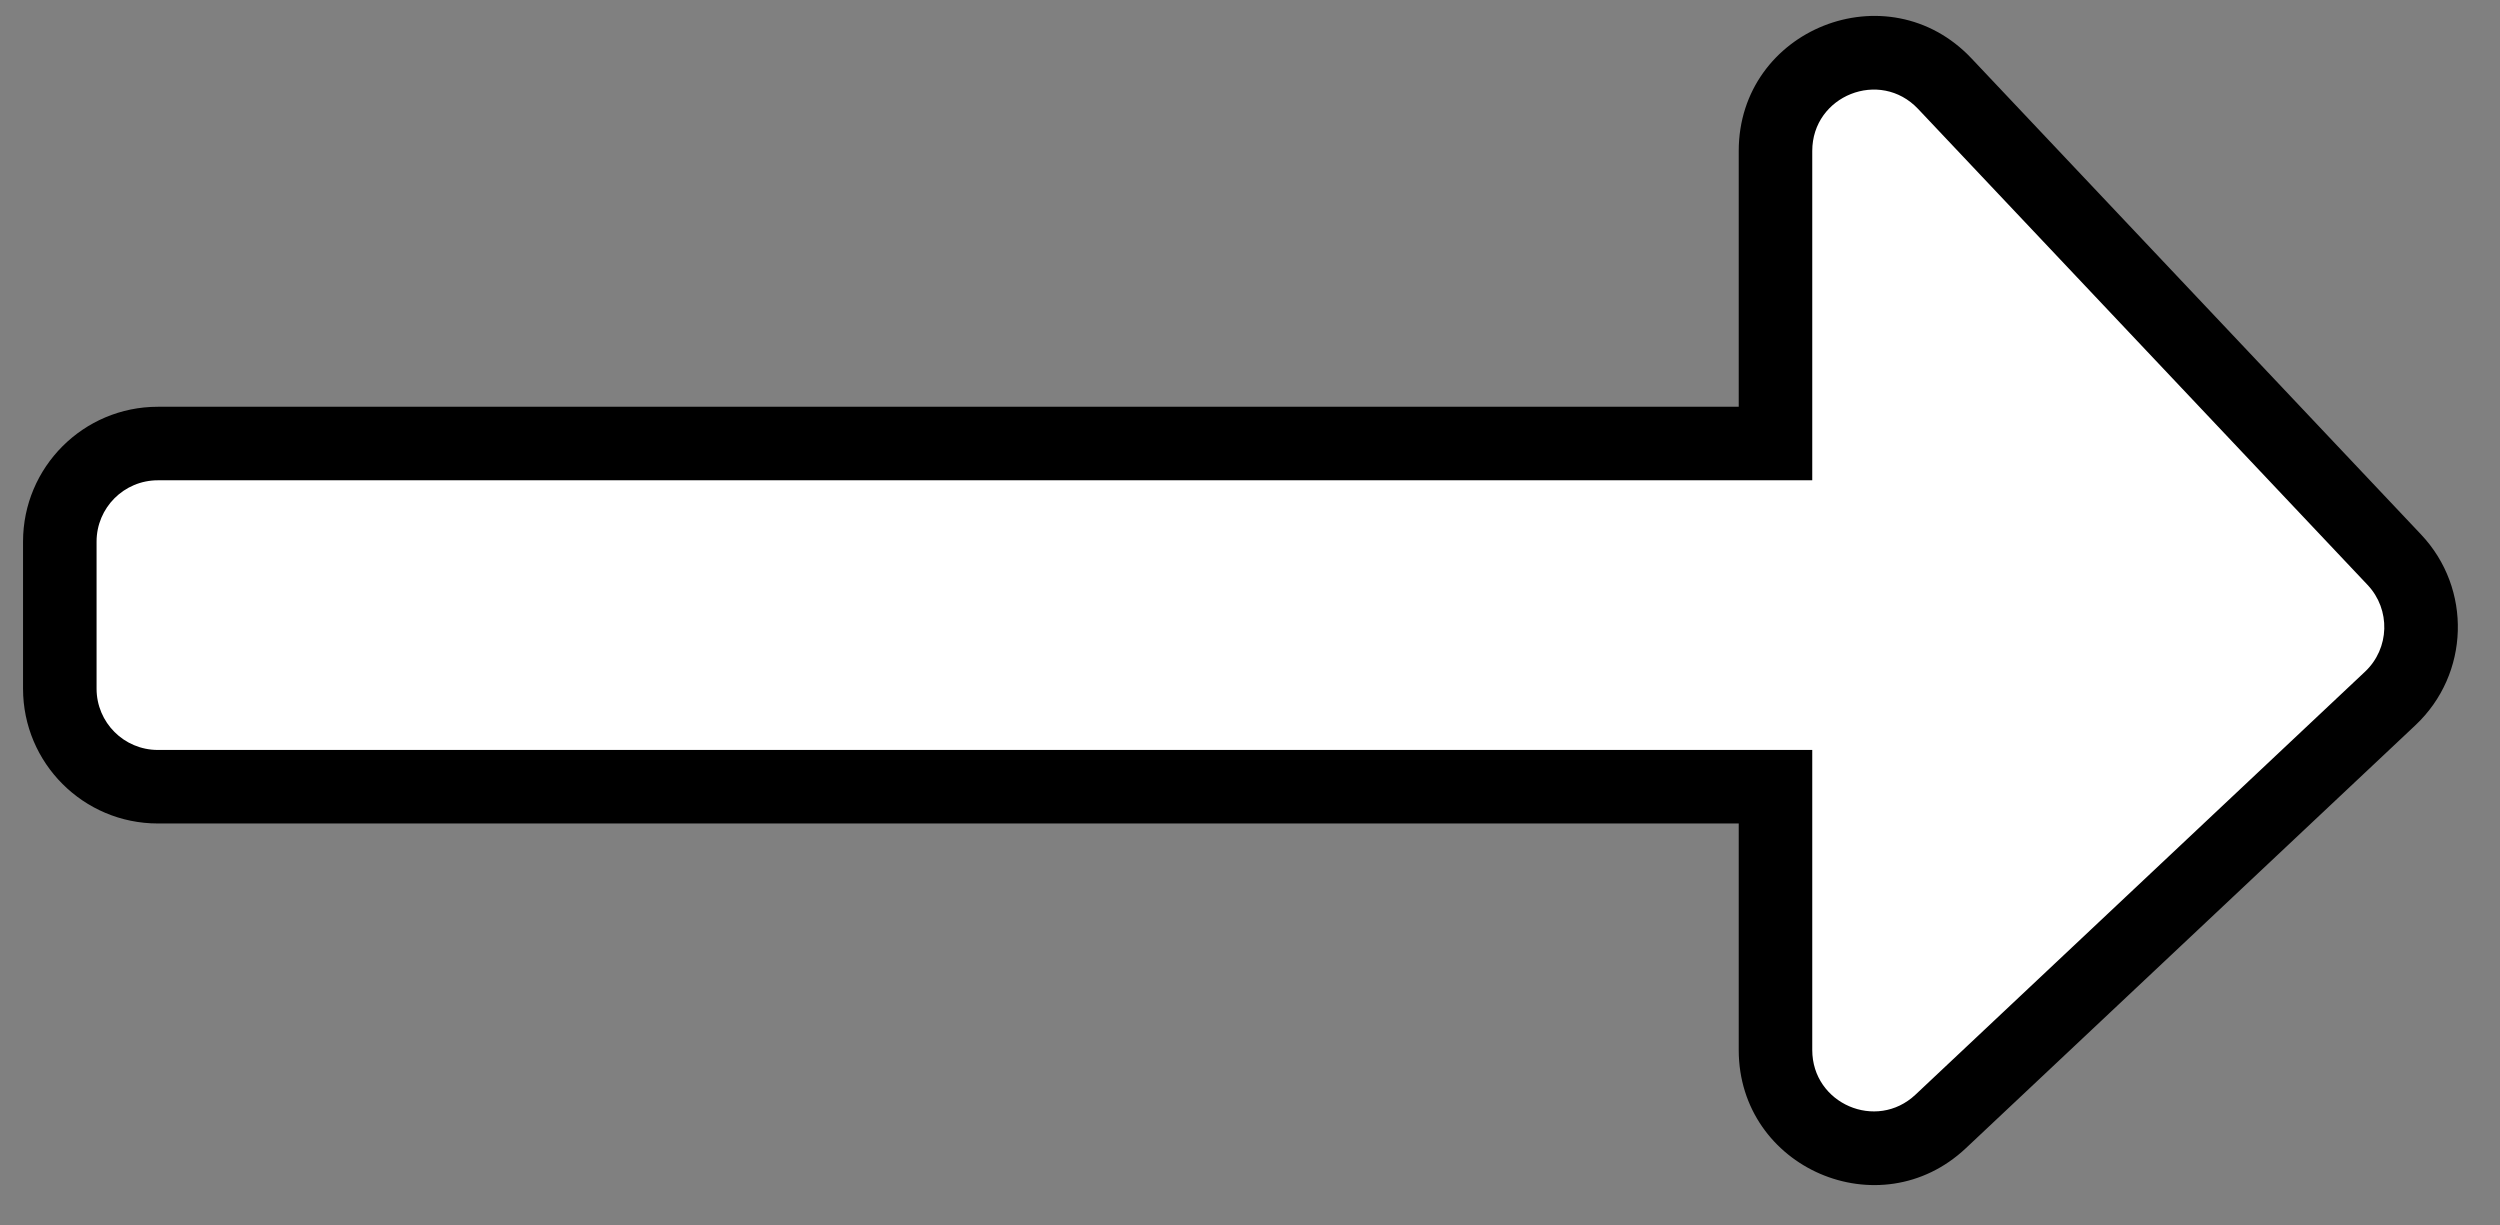
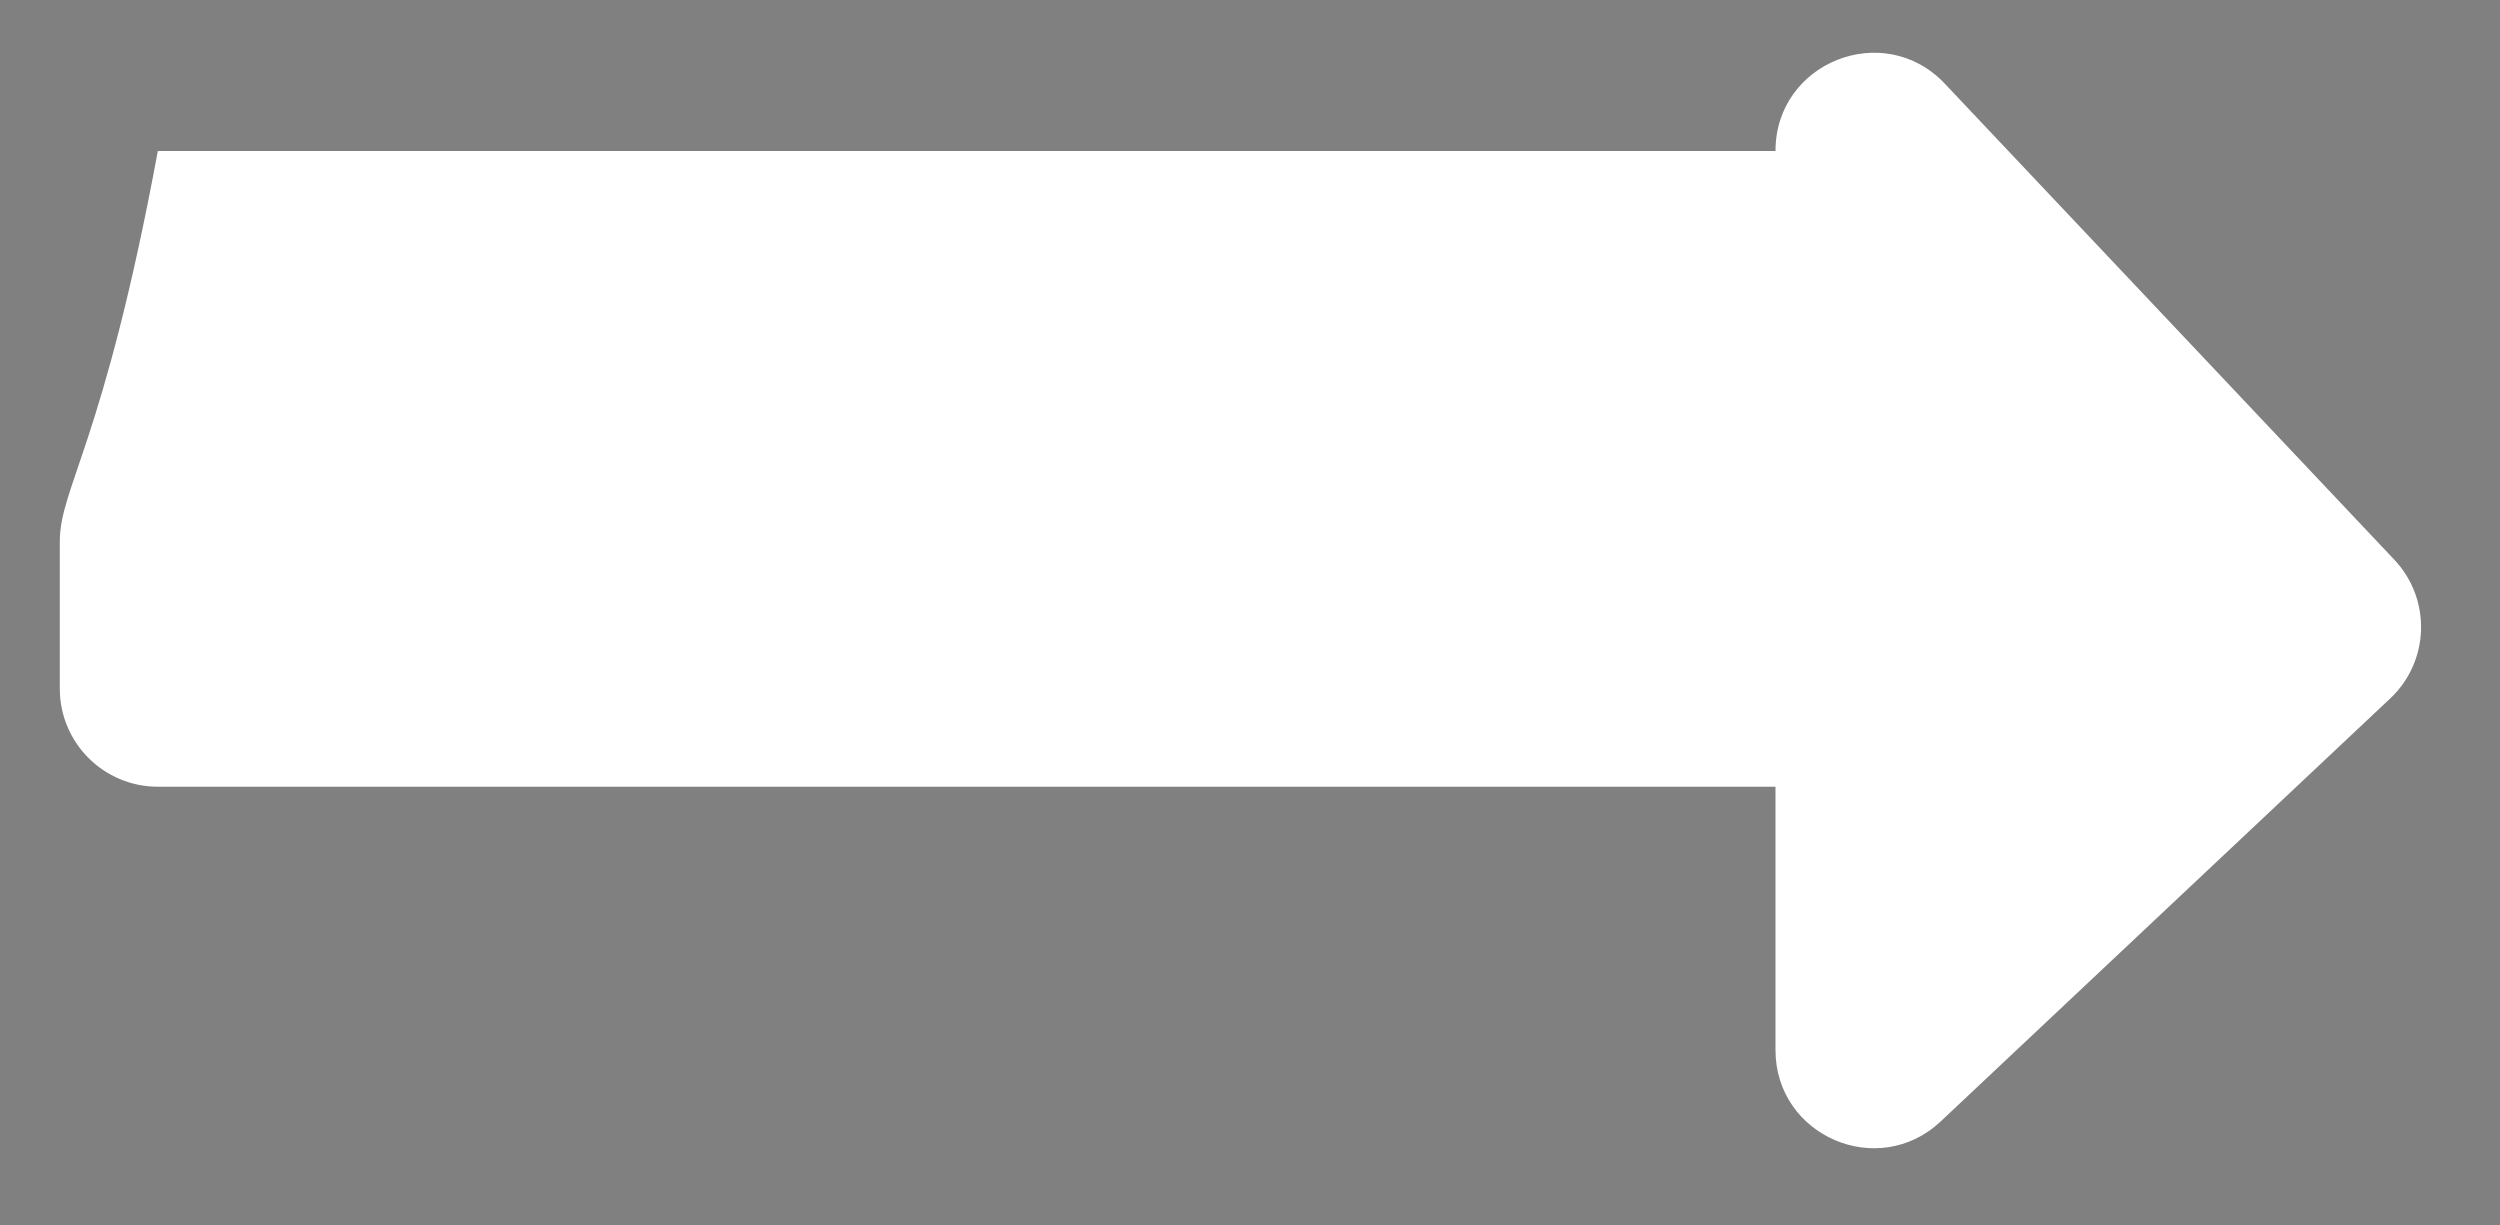
<svg xmlns="http://www.w3.org/2000/svg" width="51" height="25" viewBox="0 0 51 25" fill="none">
  <rect x="0" y="0" width="51" height="25" fill="#808080" stroke="none" />
  <g id="Union">
-     <path fill-rule="evenodd" clip-rule="evenodd" d="M36.22 16.049V21.42C36.22 23.173 38.314 24.078 39.59 22.877L48.761 14.248C49.566 13.49 49.603 12.223 48.844 11.418L39.674 1.707C38.431 0.391 36.22 1.27 36.22 3.08V9.048H3.22C2.115 9.048 1.22 9.944 1.22 11.049V14.049C1.22 15.153 2.115 16.049 3.22 16.049H36.22Z" fill="white" />
-     <path d="M36.22 16.049H36.97V15.299H36.22V16.049ZM39.59 22.877L40.104 23.423L39.59 22.877ZM48.761 14.248L48.247 13.702L48.761 14.248ZM48.844 11.418L48.299 11.933L48.844 11.418ZM39.674 1.707L40.219 1.192V1.192L39.674 1.707ZM36.22 9.048V9.798H36.97V9.048H36.22ZM36.97 21.42V16.049H35.47V21.42H36.97ZM39.076 22.331C38.279 23.081 36.97 22.516 36.97 21.42H35.47C35.47 23.83 38.349 25.075 40.104 23.423L39.076 22.331ZM48.247 13.702L39.076 22.331L40.104 23.423L49.275 14.794L48.247 13.702ZM48.299 11.933C48.773 12.436 48.75 13.228 48.247 13.702L49.275 14.794C50.382 13.752 50.434 12.009 49.39 10.904L48.299 11.933ZM39.129 2.222L48.299 11.933L49.39 10.904L40.219 1.192L39.129 2.222ZM36.97 3.08C36.97 1.949 38.352 1.399 39.129 2.222L40.219 1.192C38.511 -0.617 35.47 0.592 35.47 3.08H36.97ZM36.97 9.048V3.08H35.47V9.048H36.97ZM3.22 9.798H36.22V8.298H3.22V9.798ZM1.97 11.049C1.97 10.358 2.529 9.798 3.22 9.798V8.298C1.701 8.298 0.47 9.53 0.47 11.049H1.97ZM1.97 14.049V11.049H0.47V14.049H1.97ZM3.22 15.299C2.529 15.299 1.97 14.739 1.97 14.049H0.47C0.47 15.567 1.701 16.799 3.22 16.799V15.299ZM36.22 15.299H3.22V16.799H36.22V15.299Z" fill="black" />
+     <path fill-rule="evenodd" clip-rule="evenodd" d="M36.22 16.049V21.42C36.22 23.173 38.314 24.078 39.59 22.877L48.761 14.248C49.566 13.49 49.603 12.223 48.844 11.418L39.674 1.707C38.431 0.391 36.22 1.27 36.22 3.08H3.22C2.115 9.048 1.22 9.944 1.22 11.049V14.049C1.22 15.153 2.115 16.049 3.22 16.049H36.22Z" fill="white" />
  </g>
</svg>